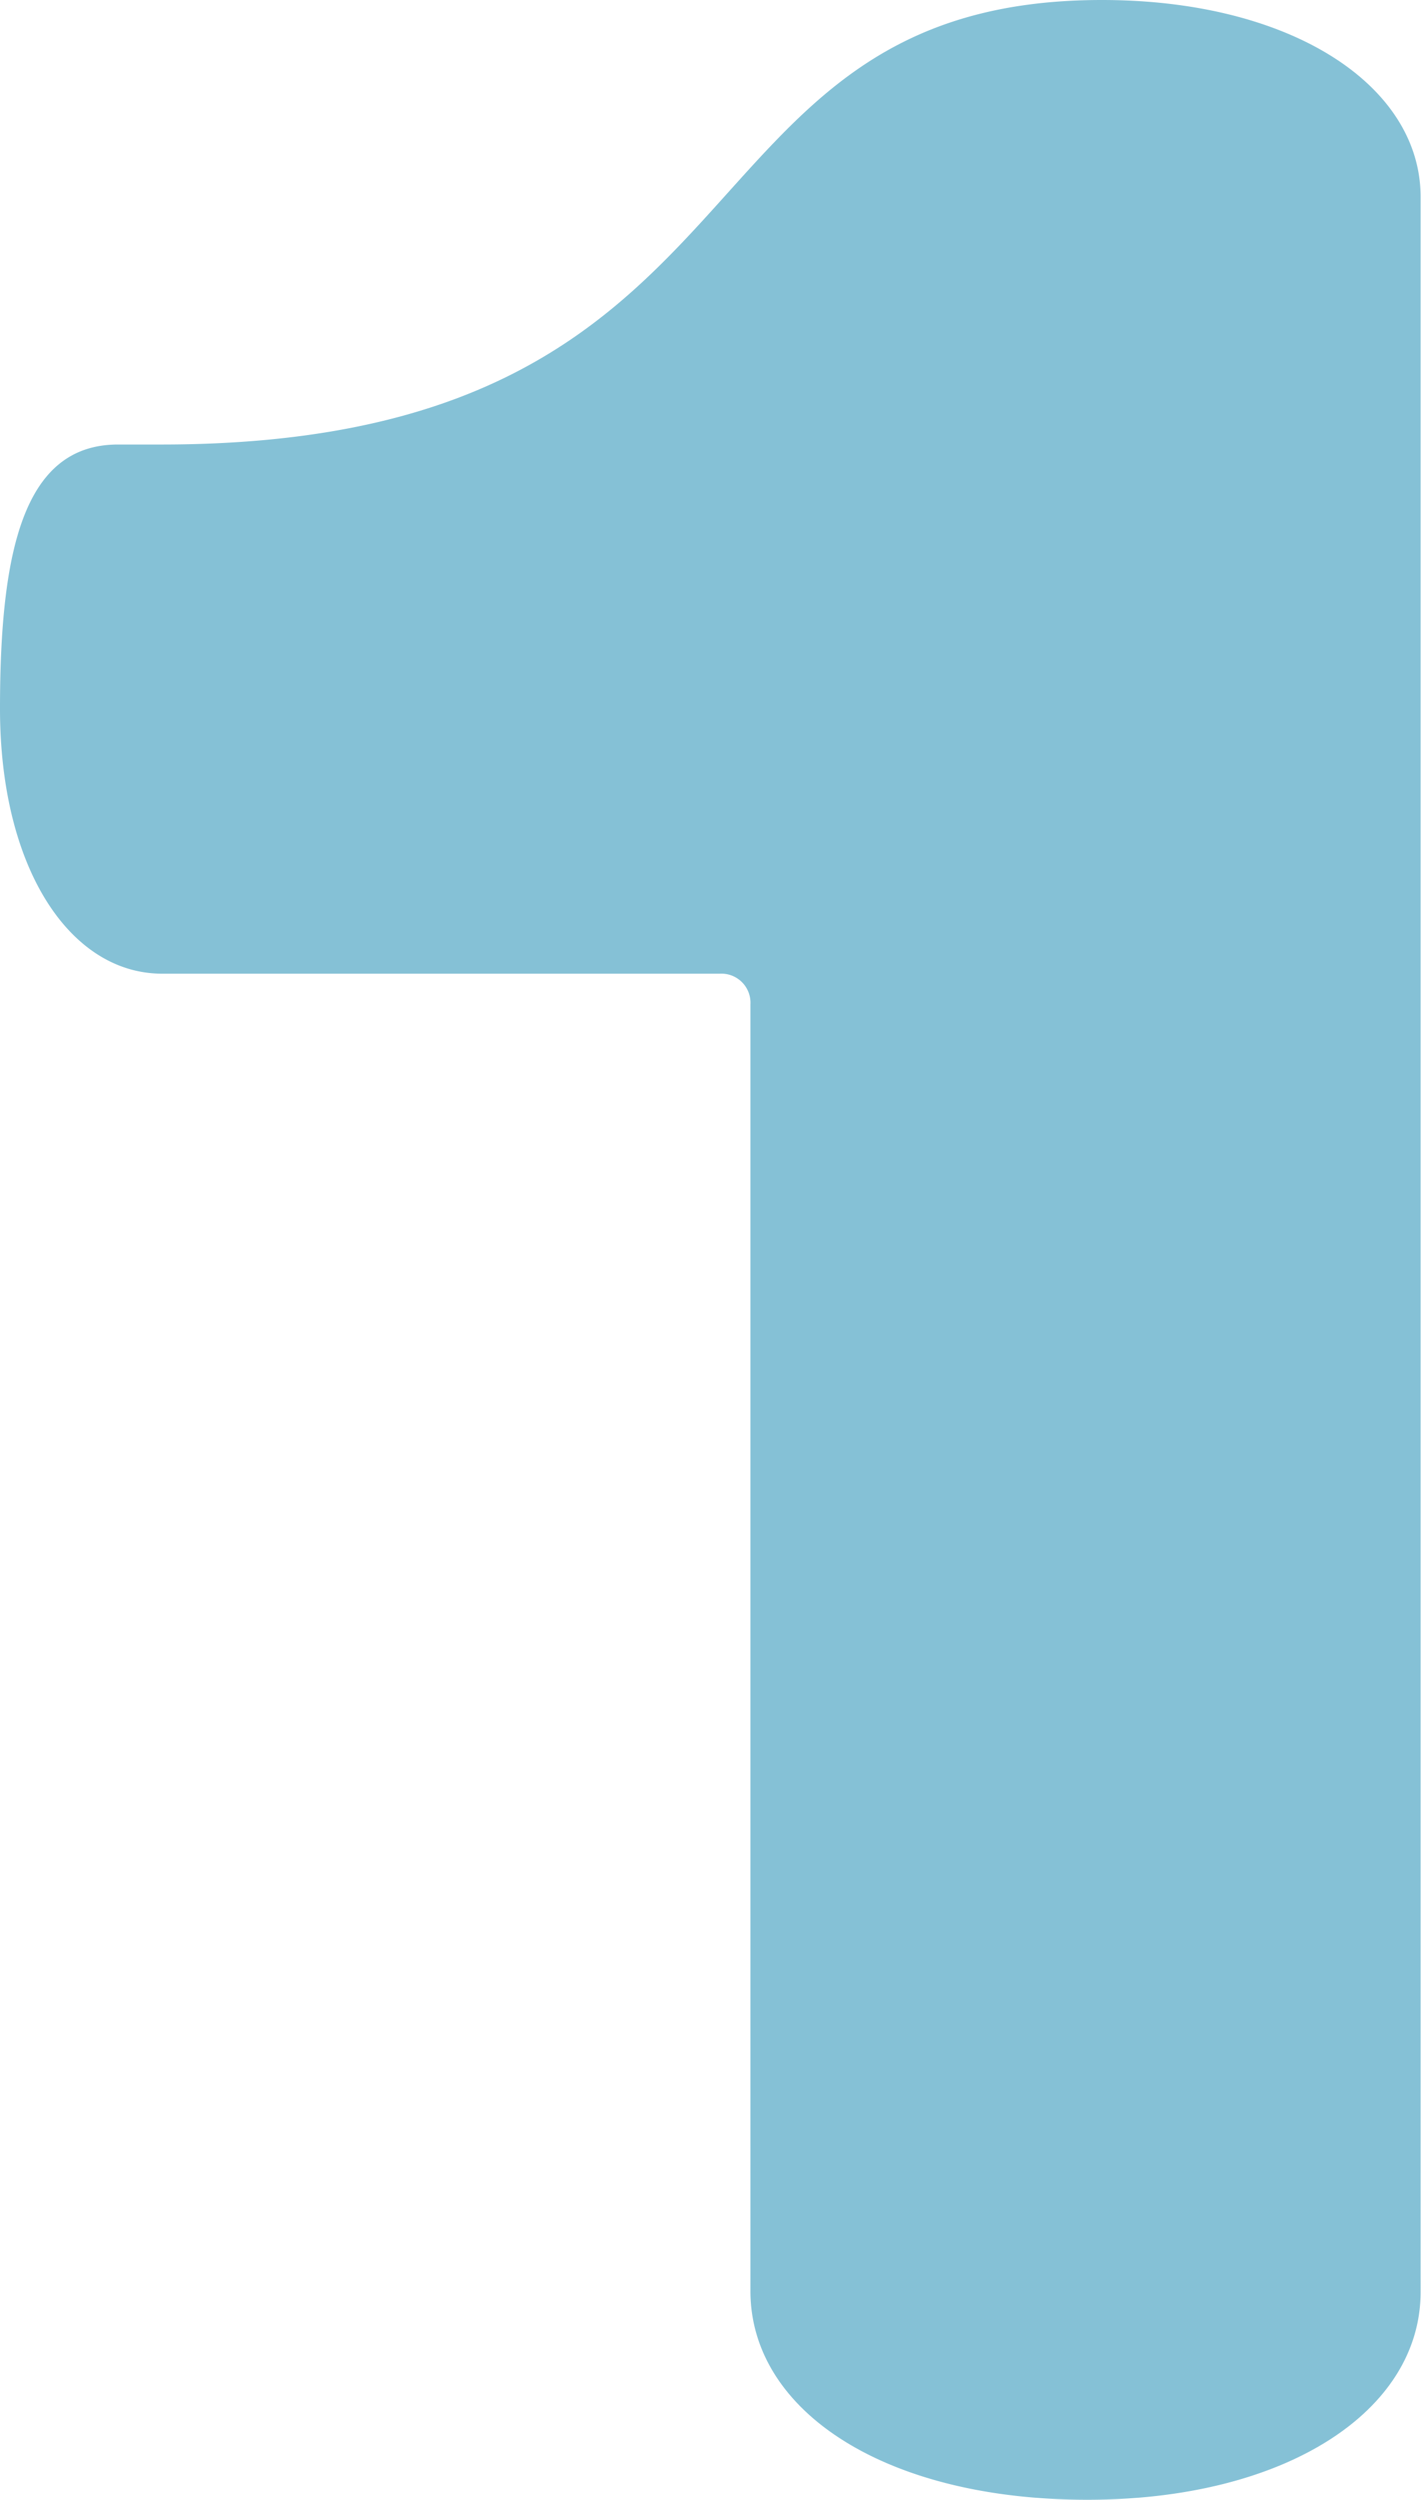
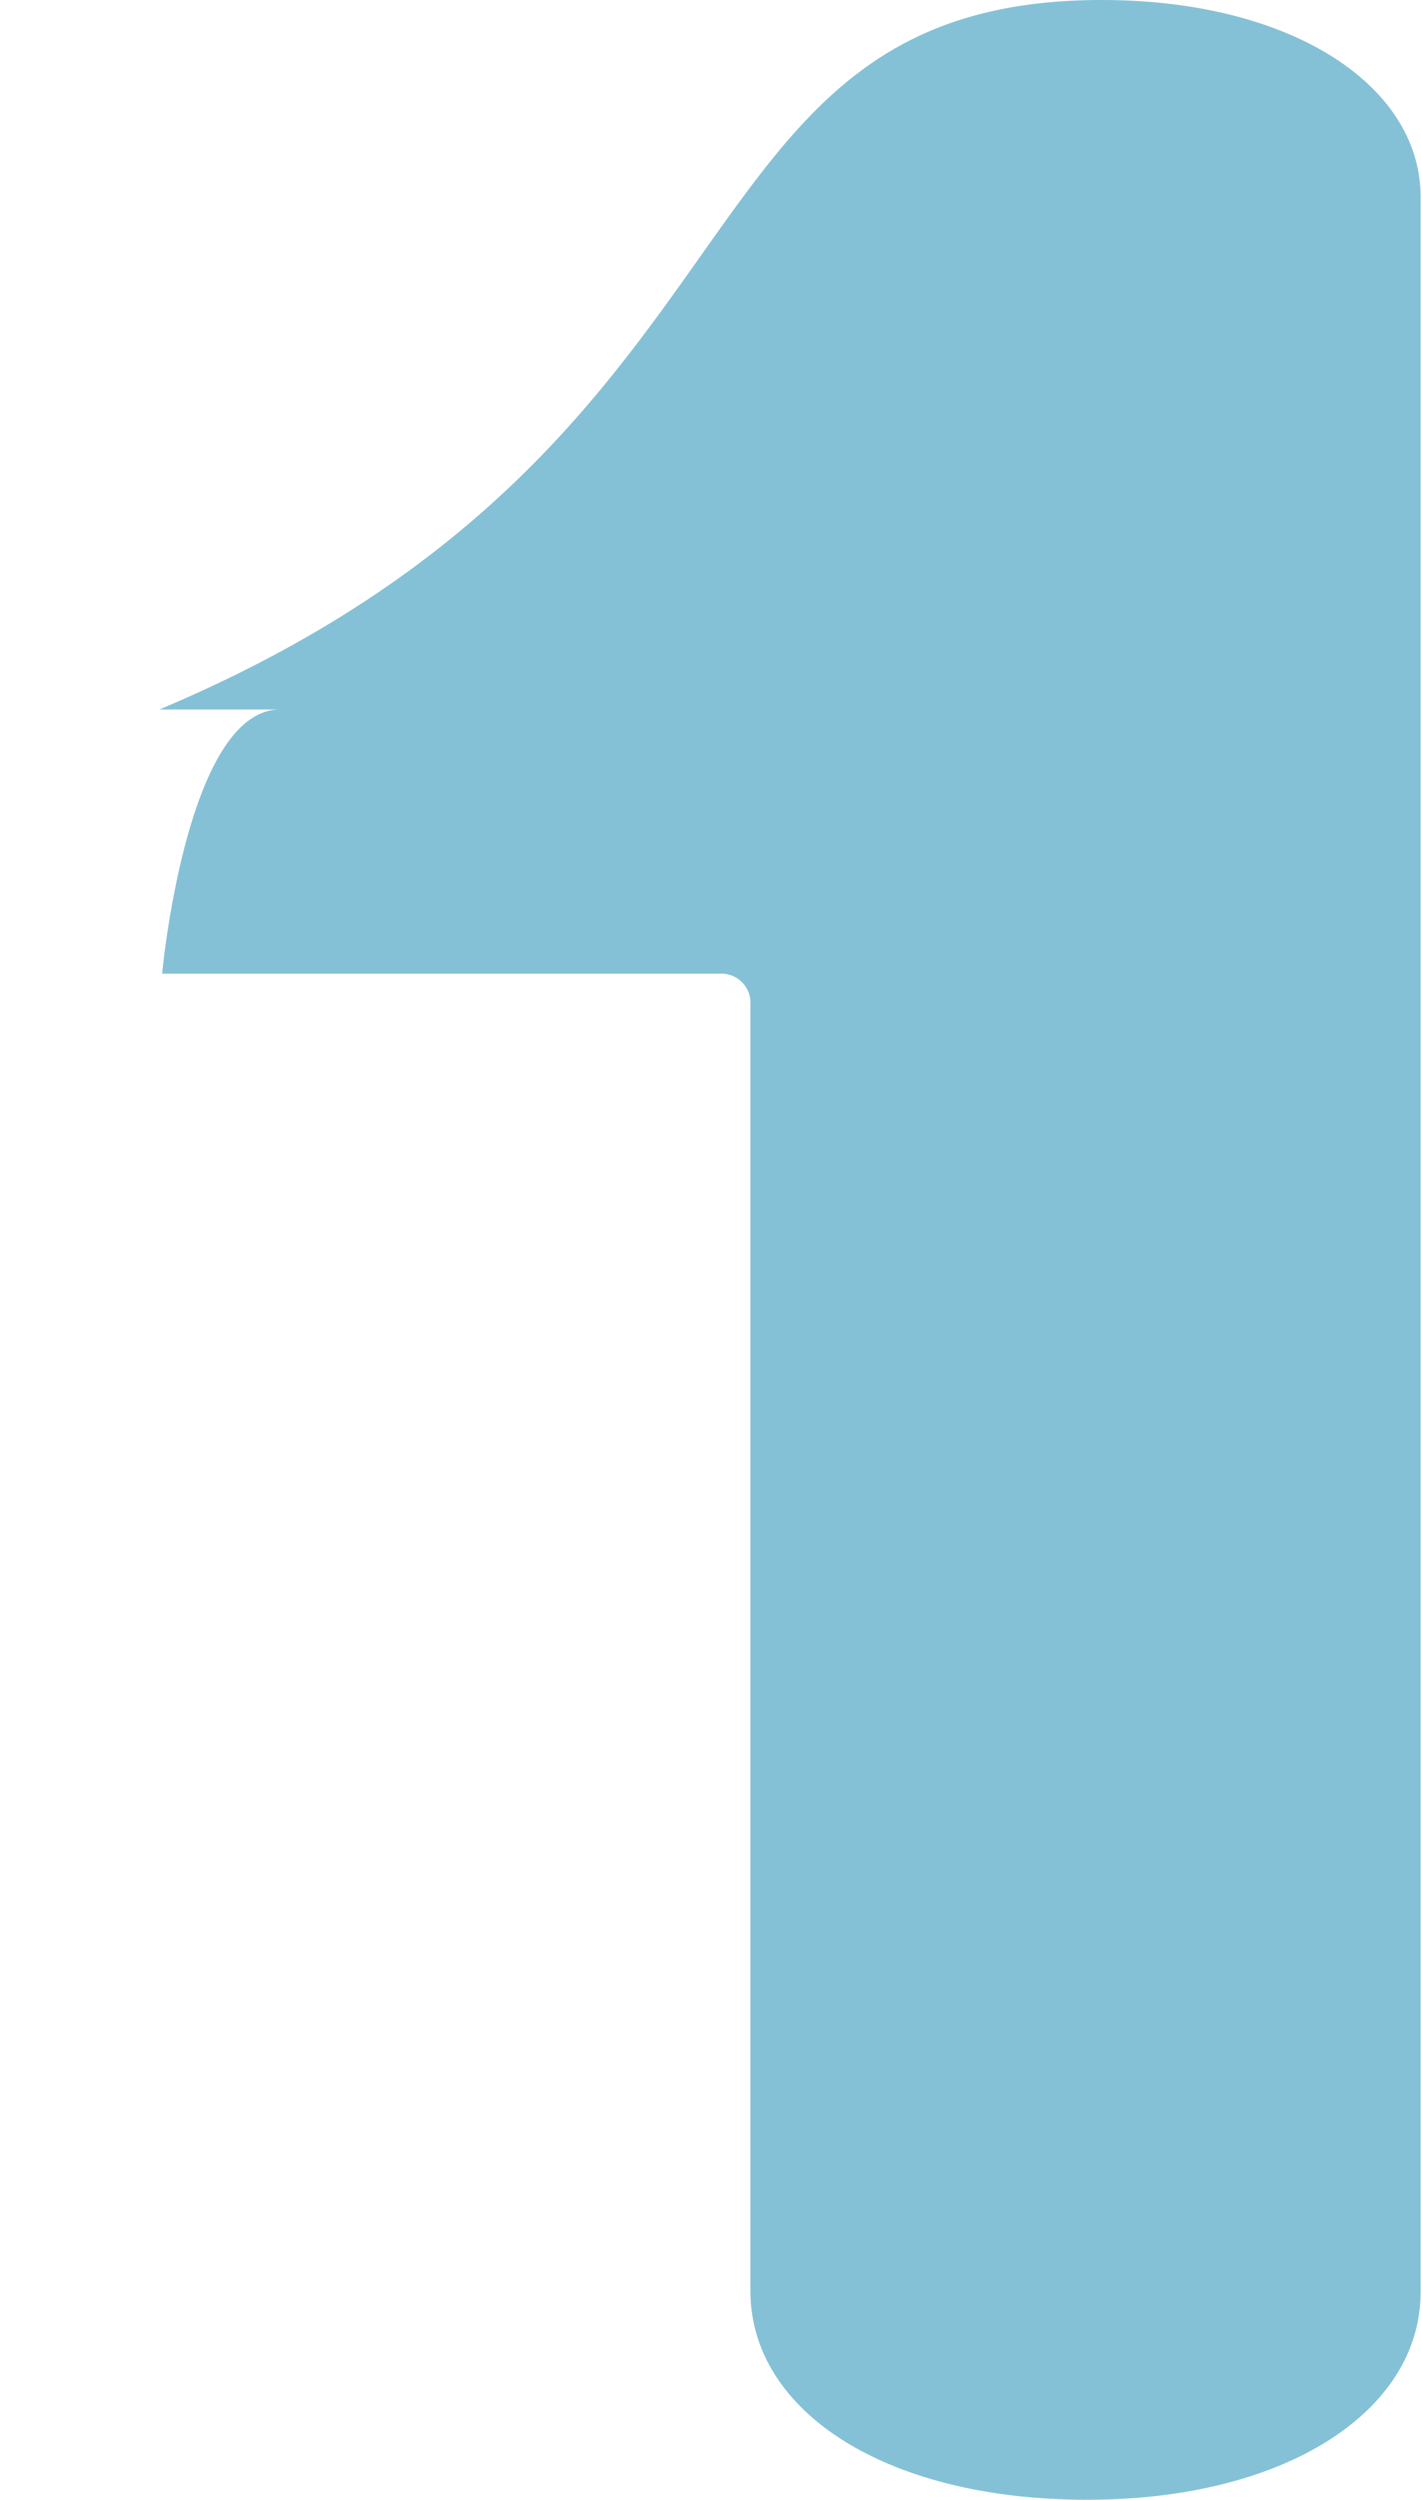
<svg xmlns="http://www.w3.org/2000/svg" viewBox="0 0 36.11 63.49">
  <defs>
    <style>.cls-1{fill:#85c1d6;}</style>
  </defs>
  <g id="レイヤー_2" data-name="レイヤー 2">
    <g id="レイヤー_1-2" data-name="レイヤー 1">
-       <path class="cls-1" d="M27.63,63.49c-5.14,0-8.56-2.26-8.56-5.3V25.51a.74.74,0,0,0-.78-.78H4.12C1.79,24.73,0,22.07,0,18s.62-6.71,3-6.71H4.05C20,11.31,16.81,0,28,0c4.83,0,8.1,2.18,8.1,5v53.2C36.11,61.23,32.68,63.49,27.63,63.49Z" />
+       <path class="cls-1" d="M27.63,63.49c-5.14,0-8.56-2.26-8.56-5.3V25.51a.74.74,0,0,0-.78-.78H4.12s.62-6.71,3-6.71H4.05C20,11.31,16.81,0,28,0c4.83,0,8.1,2.18,8.1,5v53.2C36.11,61.23,32.68,63.49,27.63,63.49Z" />
    </g>
  </g>
</svg>